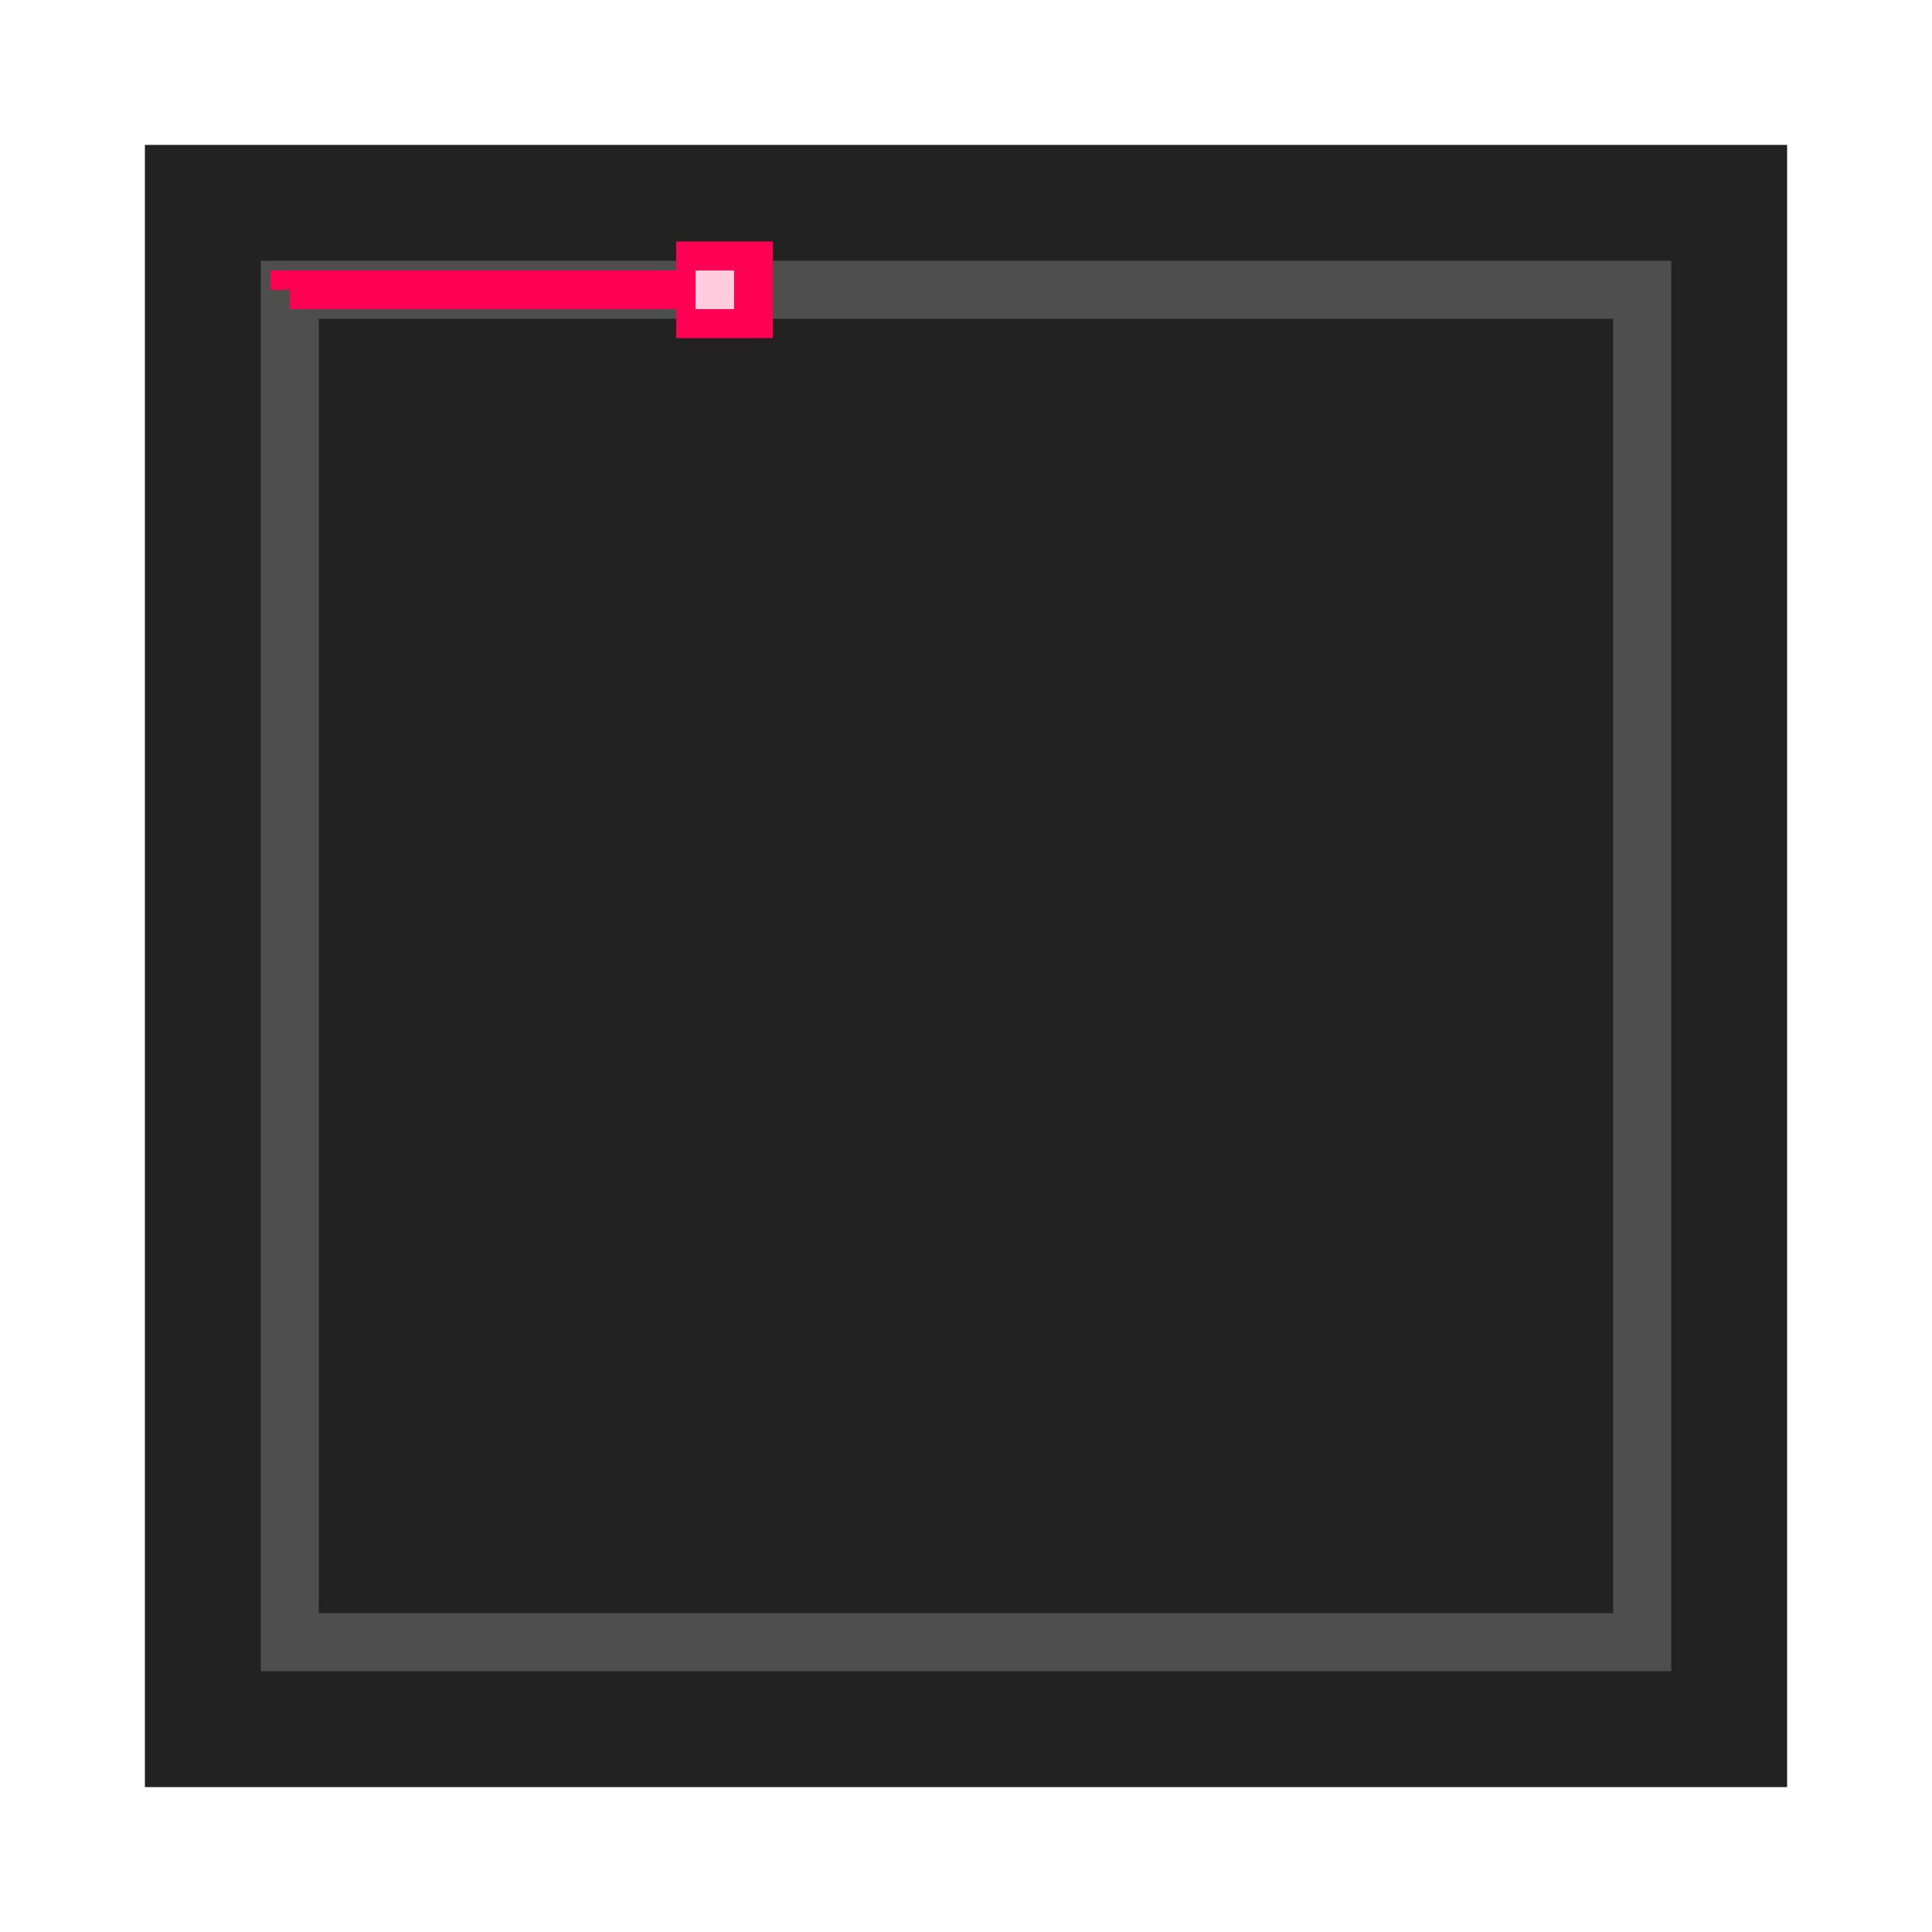
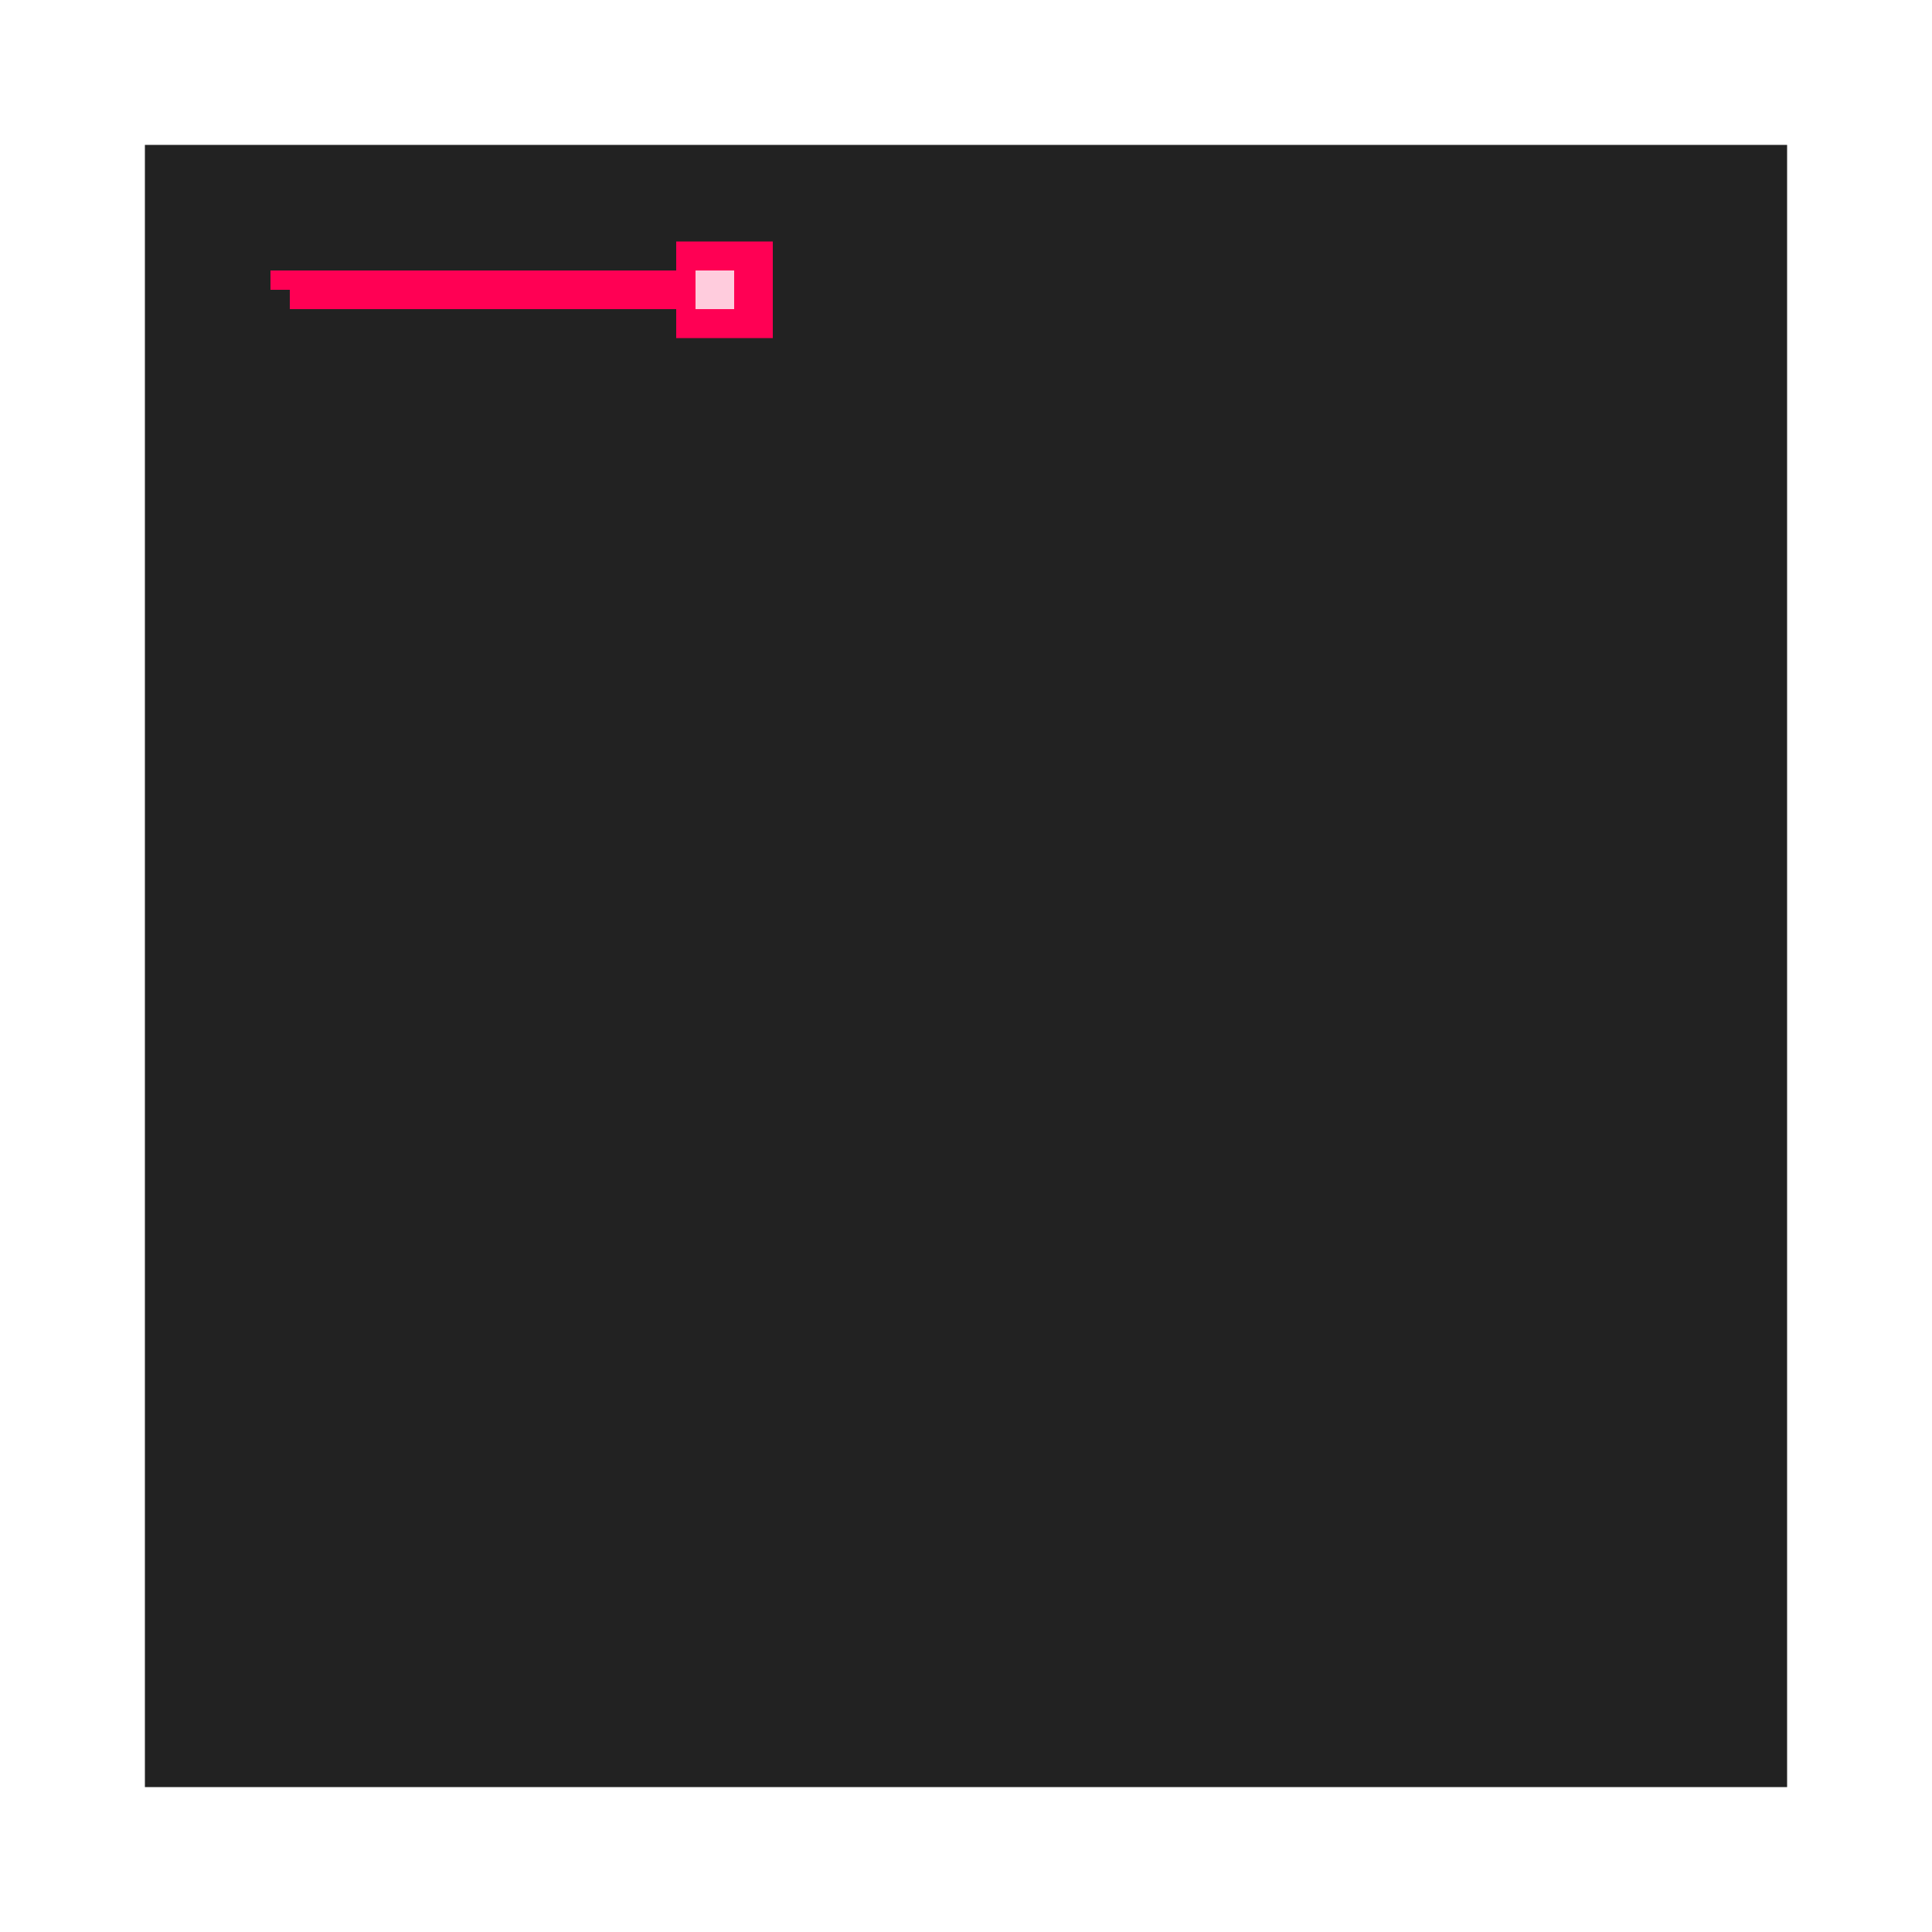
<svg xmlns="http://www.w3.org/2000/svg" version="1.1" id="Layer_1" x="0px" y="0px" viewBox="0 0 200 200" style="enable-background:new 0 0 200 200;" xml:space="preserve">
  <style>
    #bolt {
      stroke-dasharray: 45 515;
      stroke-dashoffset: 0;
      animation: bolt 3s linear infinite reverse;
    }
    @keyframes bolt {
      to {
        stroke-dashoffset: 560;
      }
    }
    #light {
      stroke-dasharray: 4 556;
      stroke-dashoffset: -42;
      animation: light 3s linear infinite reverse;
    }
    @keyframes light {
      to {
        stroke-dashoffset: 518;
      }
    }
    
    #radiant {
      stroke-dasharray: 10 550;
      stroke-dashoffset: -40;
      animation: radiant 3s linear infinite reverse;
    }
    @keyframes radiant {
      to {
        stroke-dashoffset: 520;
      }
    }

  </style>
  <filter id="blurLine">
    <feGaussianBlur in="SourceGraphic" stdDeviation="4" />
  </filter>
  <filter id="blurLight">
    <feGaussianBlur in="SourceGraphic" stdDeviation=".8" />
  </filter>
  <path d="M 15 15, 185 15, 185 185, 15 185 Z" fill="#222" />
-   <path d="M 30 30, 170 30, 170 170, 30 170 Z" fill="none" stroke-width="6px" stroke="rgba(255,255,255,.2)" />
  <path id="bolt" d="M 30 30, 170 30, 170 170, 30 170 Z" fill="none" stroke-width="4px" stroke="#FF0054" filter="url(#blurLine)" />
-   <path id="bolt" d="M 30 30, 170 30, 170 170, 30 170 Z" fill="none" stroke-width="2px" stroke="#FF0054" />
  <path id="radiant" d="M 30 30, 170 30, 170 170, 30 170 Z" fill="none" stroke-width="10px" stroke="#FF0054" filter="url(#blurLine)" />
  <path id="light" d="M 30 30, 170 30, 170 170, 30 170 Z" fill="none" stroke-width="4px" stroke="rgba(255,255,255,.8)" filter="url(#blurLight)" />
</svg>